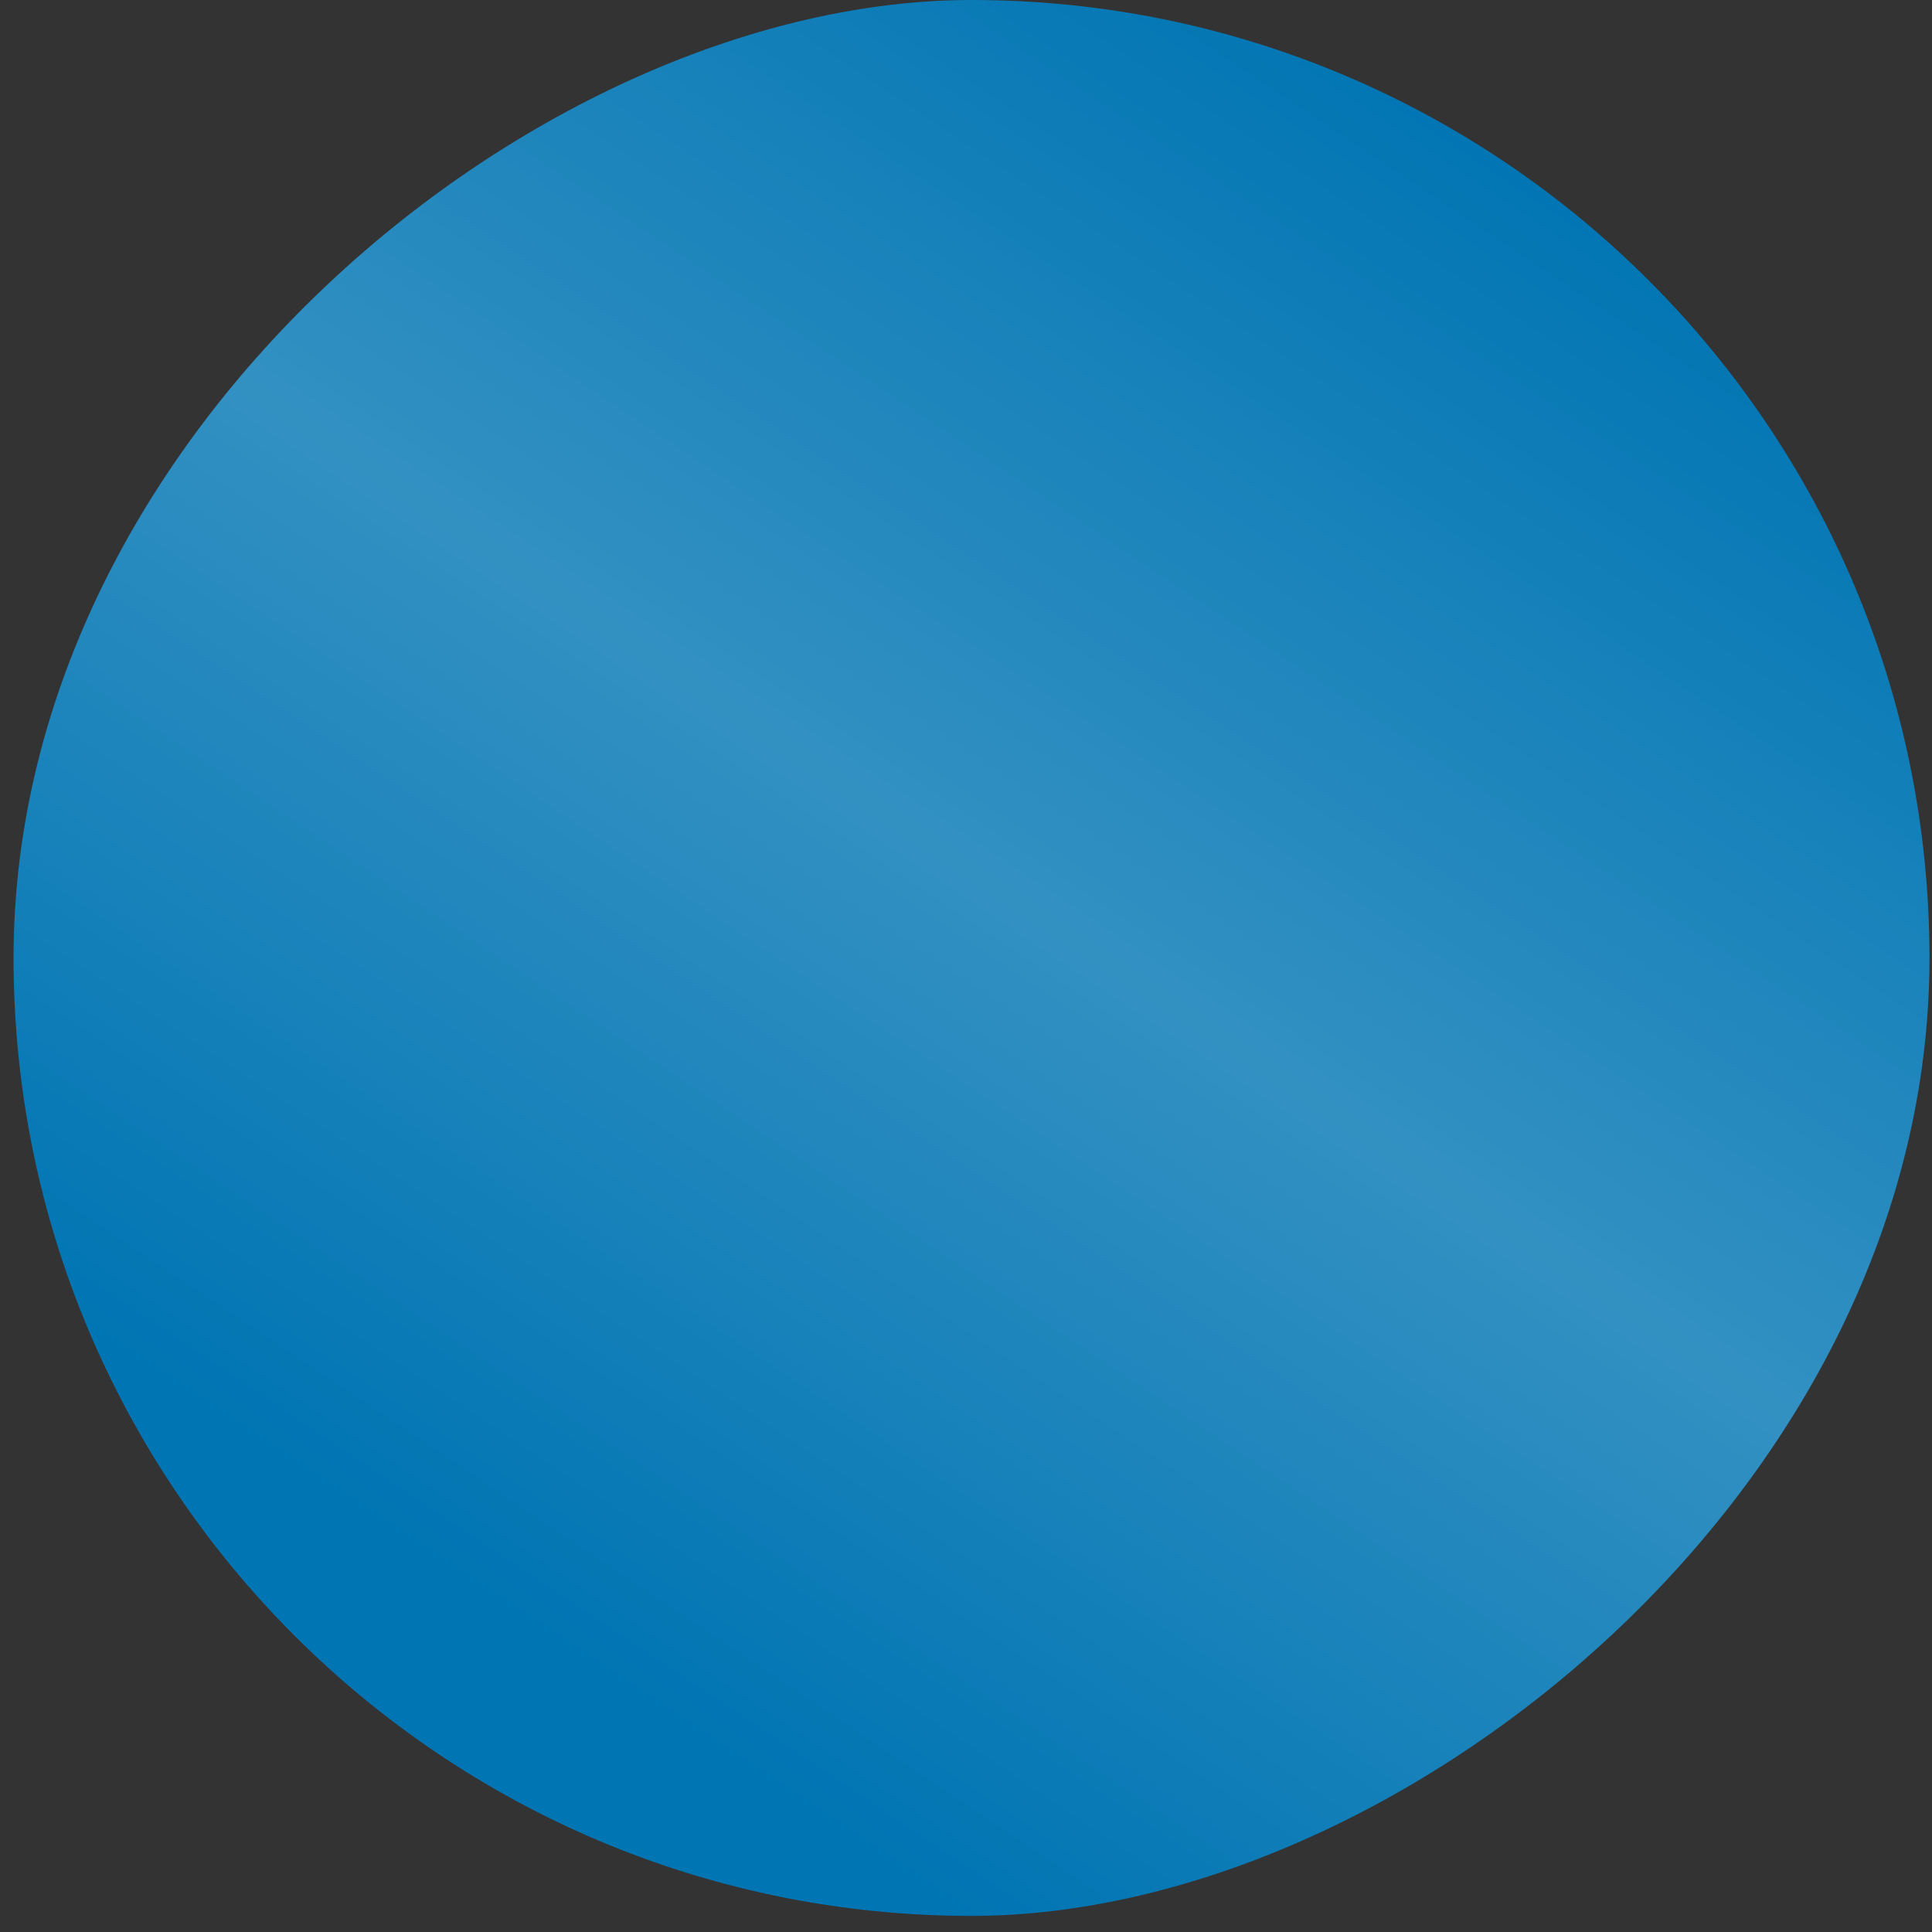
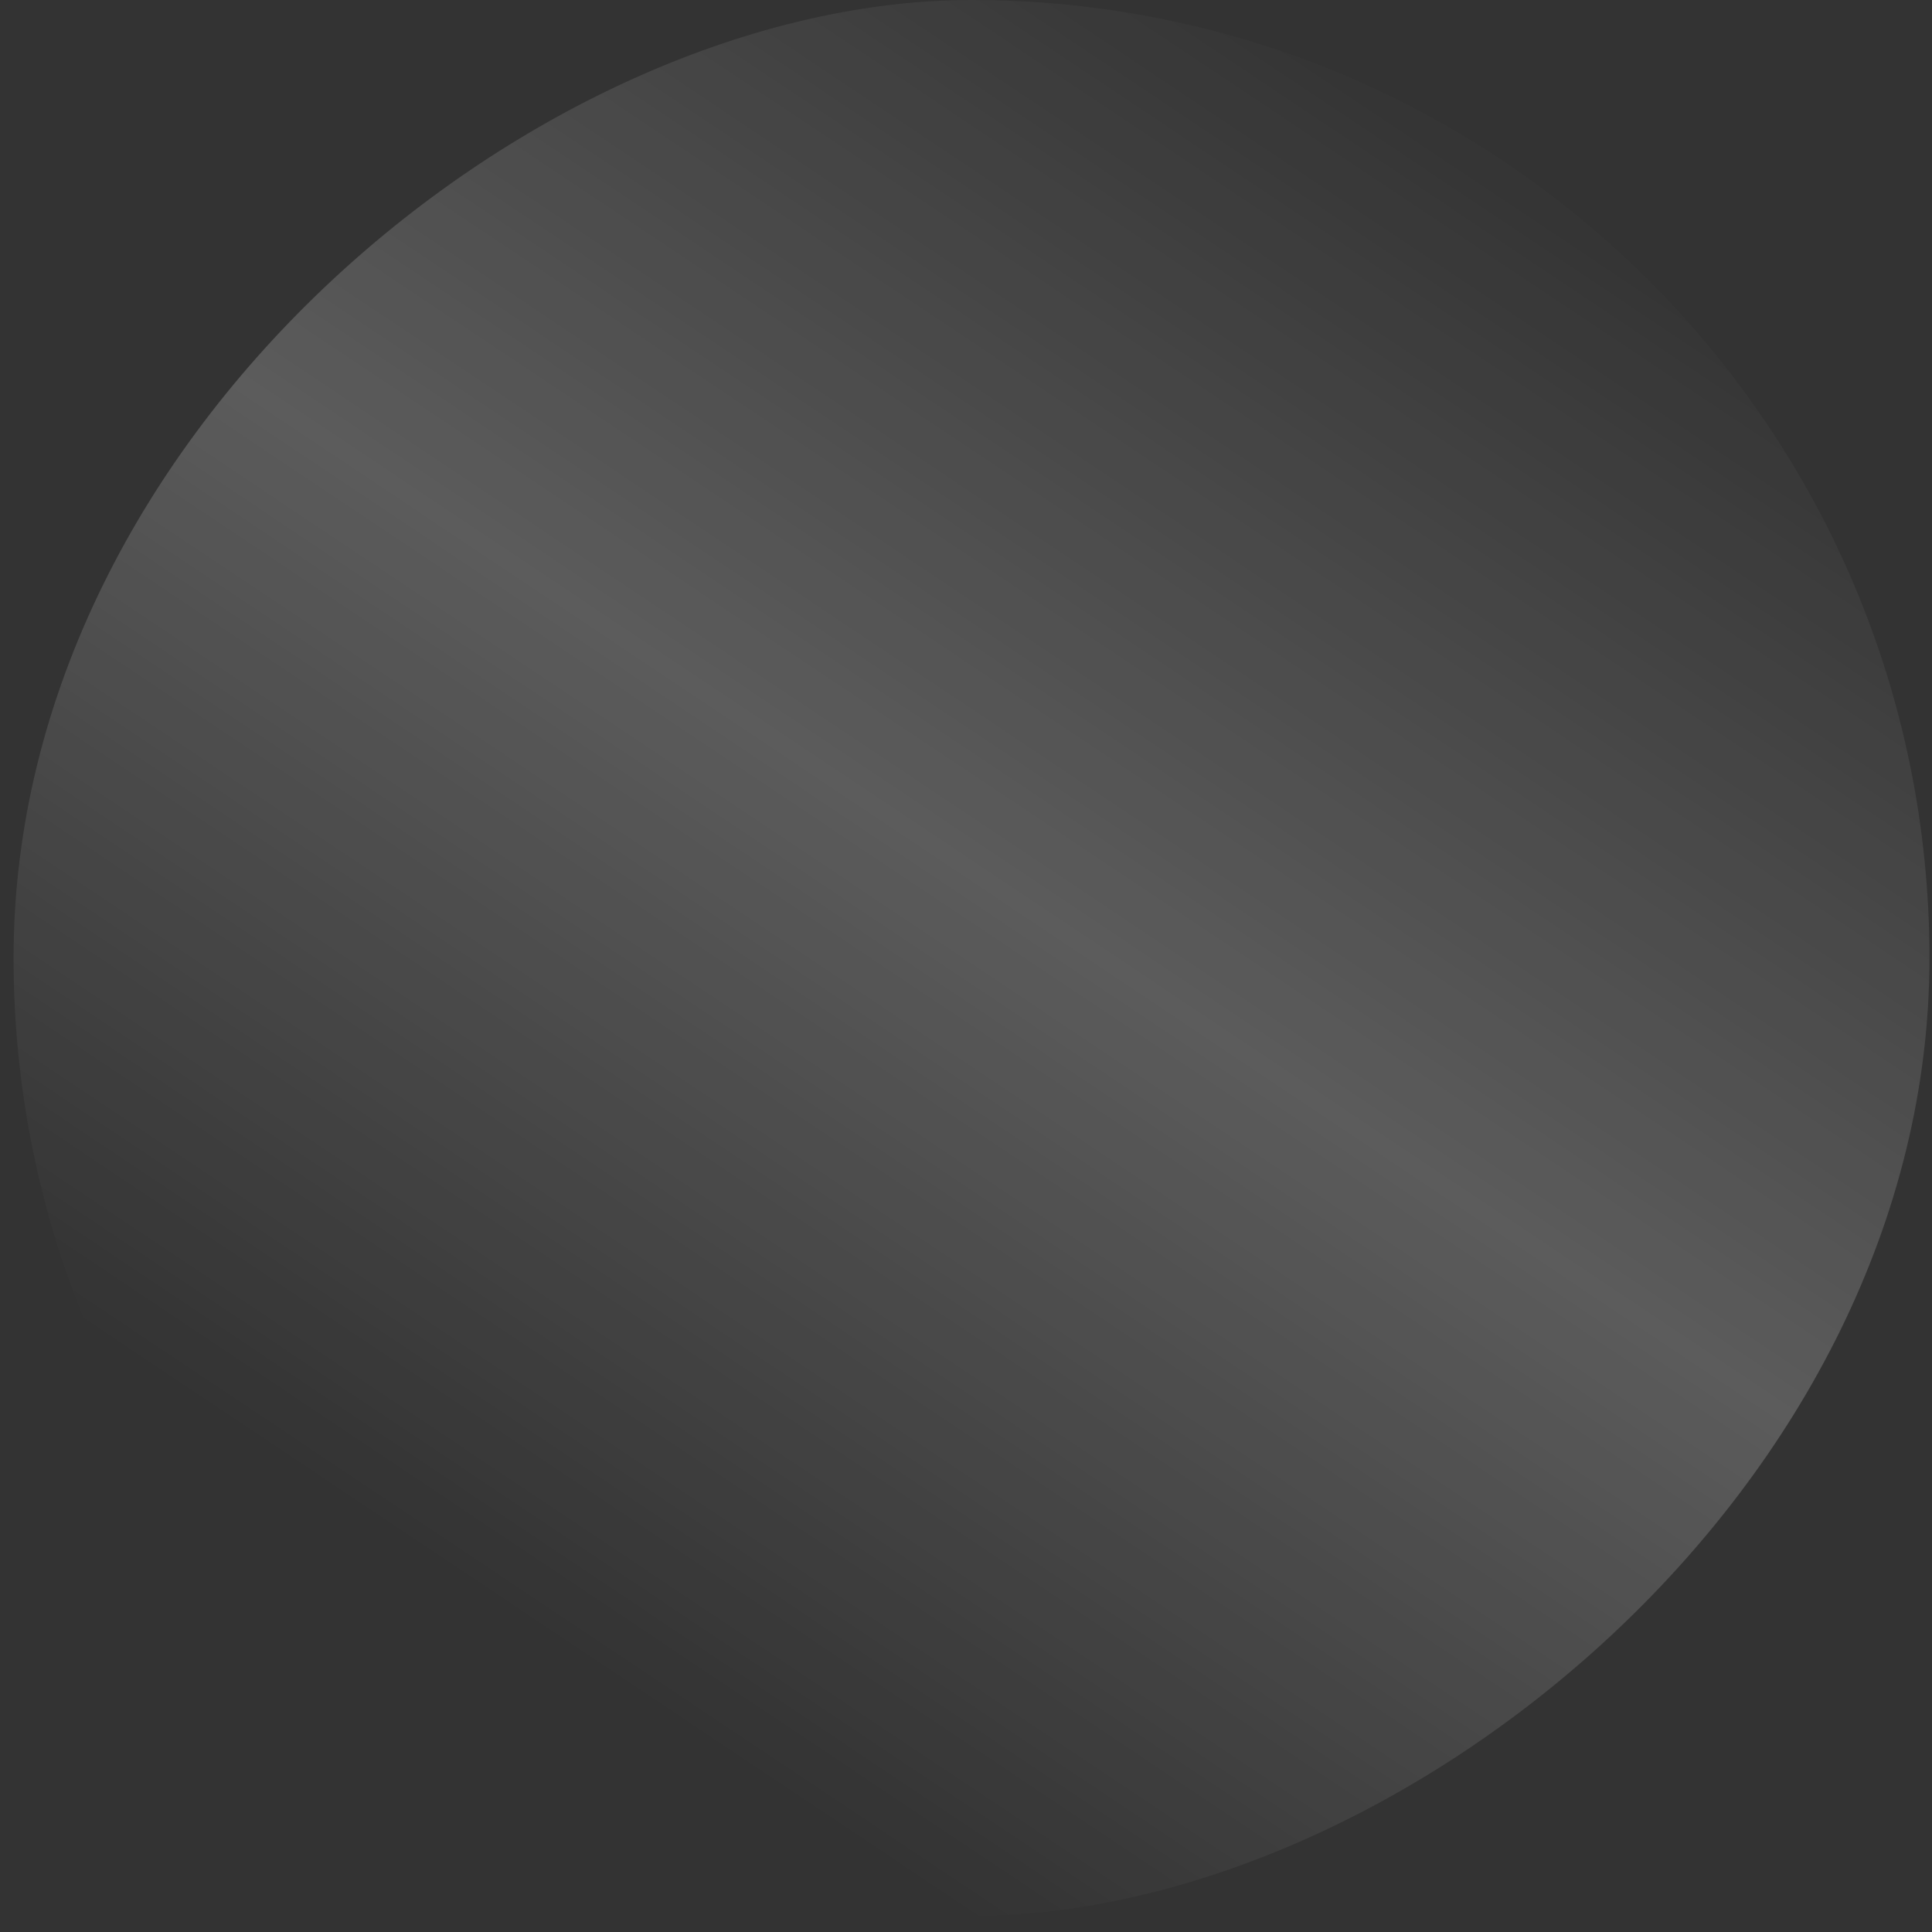
<svg xmlns="http://www.w3.org/2000/svg" width="48" height="48" viewBox="0 0 48 48" fill="none">
  <rect x="0" y="0" width="48" height="48" fill="#333333" stroke="none" />
-   <rect x="0.337" y="47.6" width="47.6" height="47.6" rx="23.8" transform="rotate(-90 0.337 47.6)" fill="#0075B3" />
  <rect x="0.337" y="47.6" width="47.6" height="47.6" rx="23.8" transform="rotate(-90 0.337 47.6)" fill="url(#paint0_linear_26423_2541)" fill-opacity="0.2" />
  <defs>
    <linearGradient id="paint0_linear_26423_2541" x1="0.673" y1="70.707" x2="37.638" y2="95.4" gradientUnits="userSpaceOnUse">
      <stop stop-color="white" stop-opacity="0" />
      <stop offset="0.488" stop-color="white" />
      <stop offset="1" stop-color="white" stop-opacity="0" />
    </linearGradient>
  </defs>
</svg>